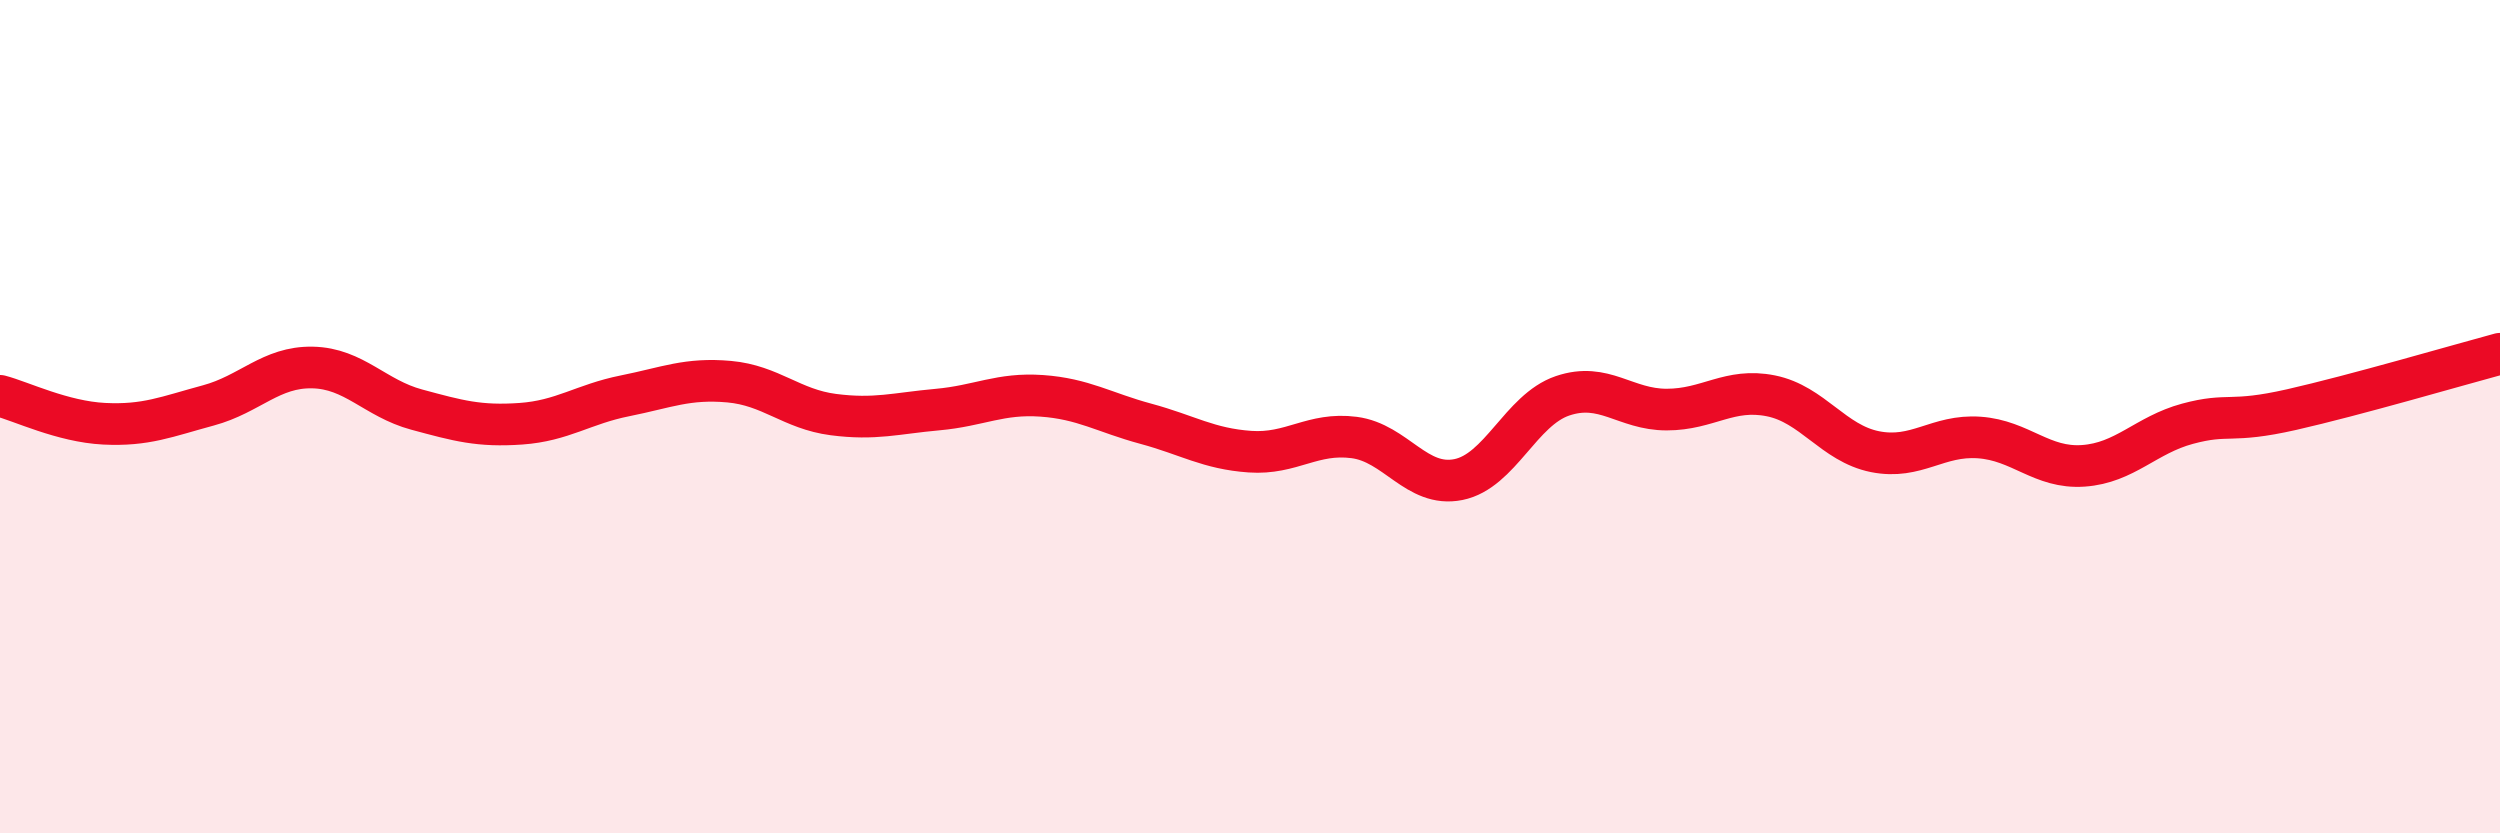
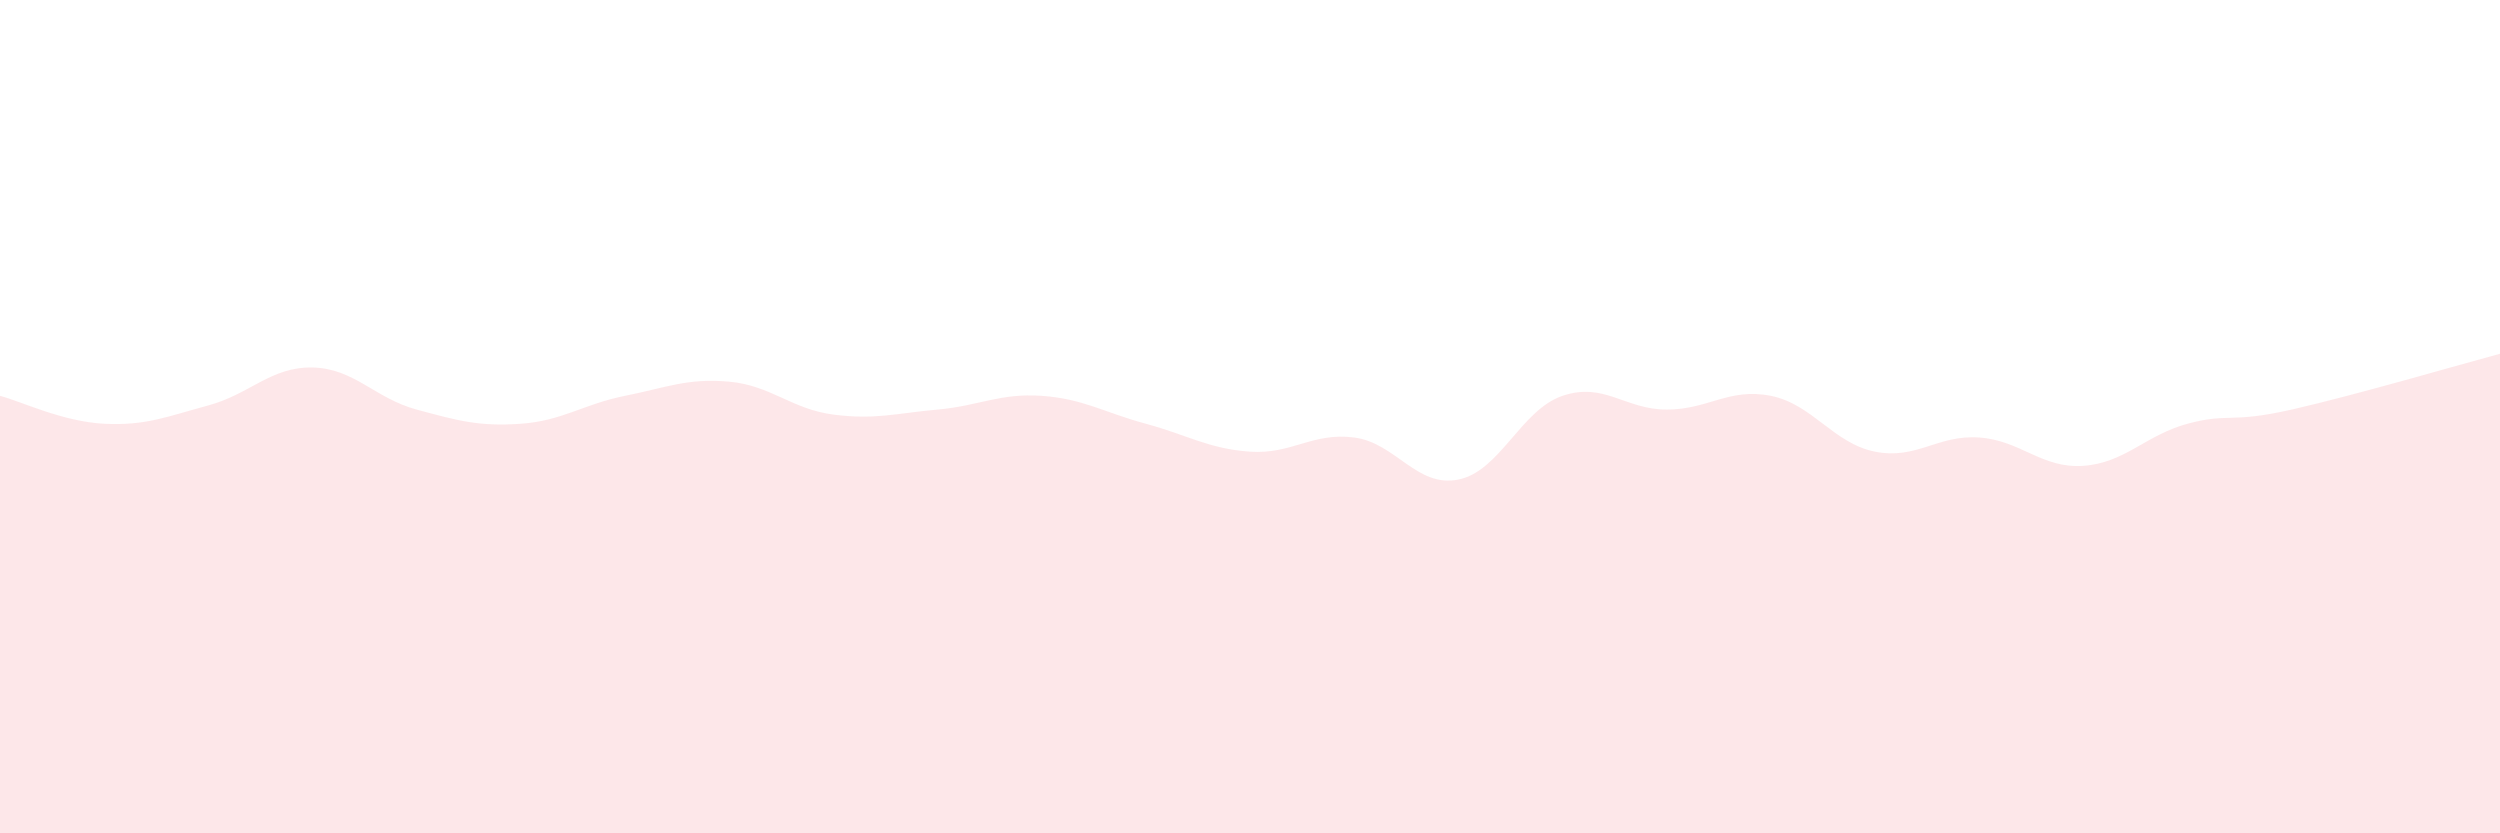
<svg xmlns="http://www.w3.org/2000/svg" width="60" height="20" viewBox="0 0 60 20">
  <path d="M 0,9.5 C 0.5,9.63 1.5,10.12 2.5,10.17 C 3.5,10.22 4,10 5,9.73 C 6,9.46 6.5,8.8 7.5,8.82 C 8.5,8.84 9,9.56 10,9.83 C 11,10.1 11.5,10.24 12.5,10.17 C 13.5,10.1 14,9.7 15,9.5 C 16,9.3 16.5,9.07 17.5,9.16 C 18.5,9.25 19,9.82 20,9.95 C 21,10.08 21.5,9.92 22.5,9.83 C 23.5,9.74 24,9.43 25,9.5 C 26,9.57 26.5,9.9 27.5,10.17 C 28.5,10.44 29,10.77 30,10.84 C 31,10.91 31.5,10.37 32.5,10.5 C 33.5,10.63 34,11.71 35,11.51 C 36,11.31 36.5,9.84 37.5,9.5 C 38.5,9.16 39,9.83 40,9.83 C 41,9.83 41.5,9.3 42.5,9.5 C 43.5,9.7 44,10.64 45,10.84 C 46,11.04 46.5,10.43 47.5,10.5 C 48.5,10.57 49,11.25 50,11.18 C 51,11.11 51.5,10.44 52.5,10.17 C 53.5,9.9 53.5,10.17 55,9.83 C 56.5,9.49 59,8.76 60,8.49L60 20L0 20Z" fill="#EB0A25" opacity="0.1" stroke-linecap="round" stroke-linejoin="round" />
-   <path d="M 0,9.5 C 0.5,9.63 1.5,10.12 2.5,10.17 C 3.5,10.22 4,10 5,9.73 C 6,9.46 6.5,8.8 7.5,8.82 C 8.5,8.84 9,9.56 10,9.83 C 11,10.1 11.5,10.24 12.5,10.17 C 13.5,10.1 14,9.7 15,9.5 C 16,9.3 16.5,9.07 17.5,9.16 C 18.5,9.25 19,9.82 20,9.95 C 21,10.08 21.5,9.92 22.5,9.83 C 23.5,9.74 24,9.43 25,9.5 C 26,9.57 26.5,9.9 27.5,10.17 C 28.5,10.44 29,10.77 30,10.84 C 31,10.91 31.5,10.37 32.5,10.5 C 33.5,10.63 34,11.71 35,11.51 C 36,11.31 36.5,9.84 37.5,9.5 C 38.5,9.16 39,9.83 40,9.83 C 41,9.83 41.5,9.3 42.5,9.5 C 43.5,9.7 44,10.64 45,10.84 C 46,11.04 46.5,10.43 47.5,10.5 C 48.5,10.57 49,11.25 50,11.18 C 51,11.11 51.5,10.44 52.5,10.17 C 53.5,9.9 53.5,10.17 55,9.83 C 56.5,9.49 59,8.76 60,8.49" stroke="#EB0A25" stroke-width="1" fill="none" stroke-linecap="round" stroke-linejoin="round" />
</svg>